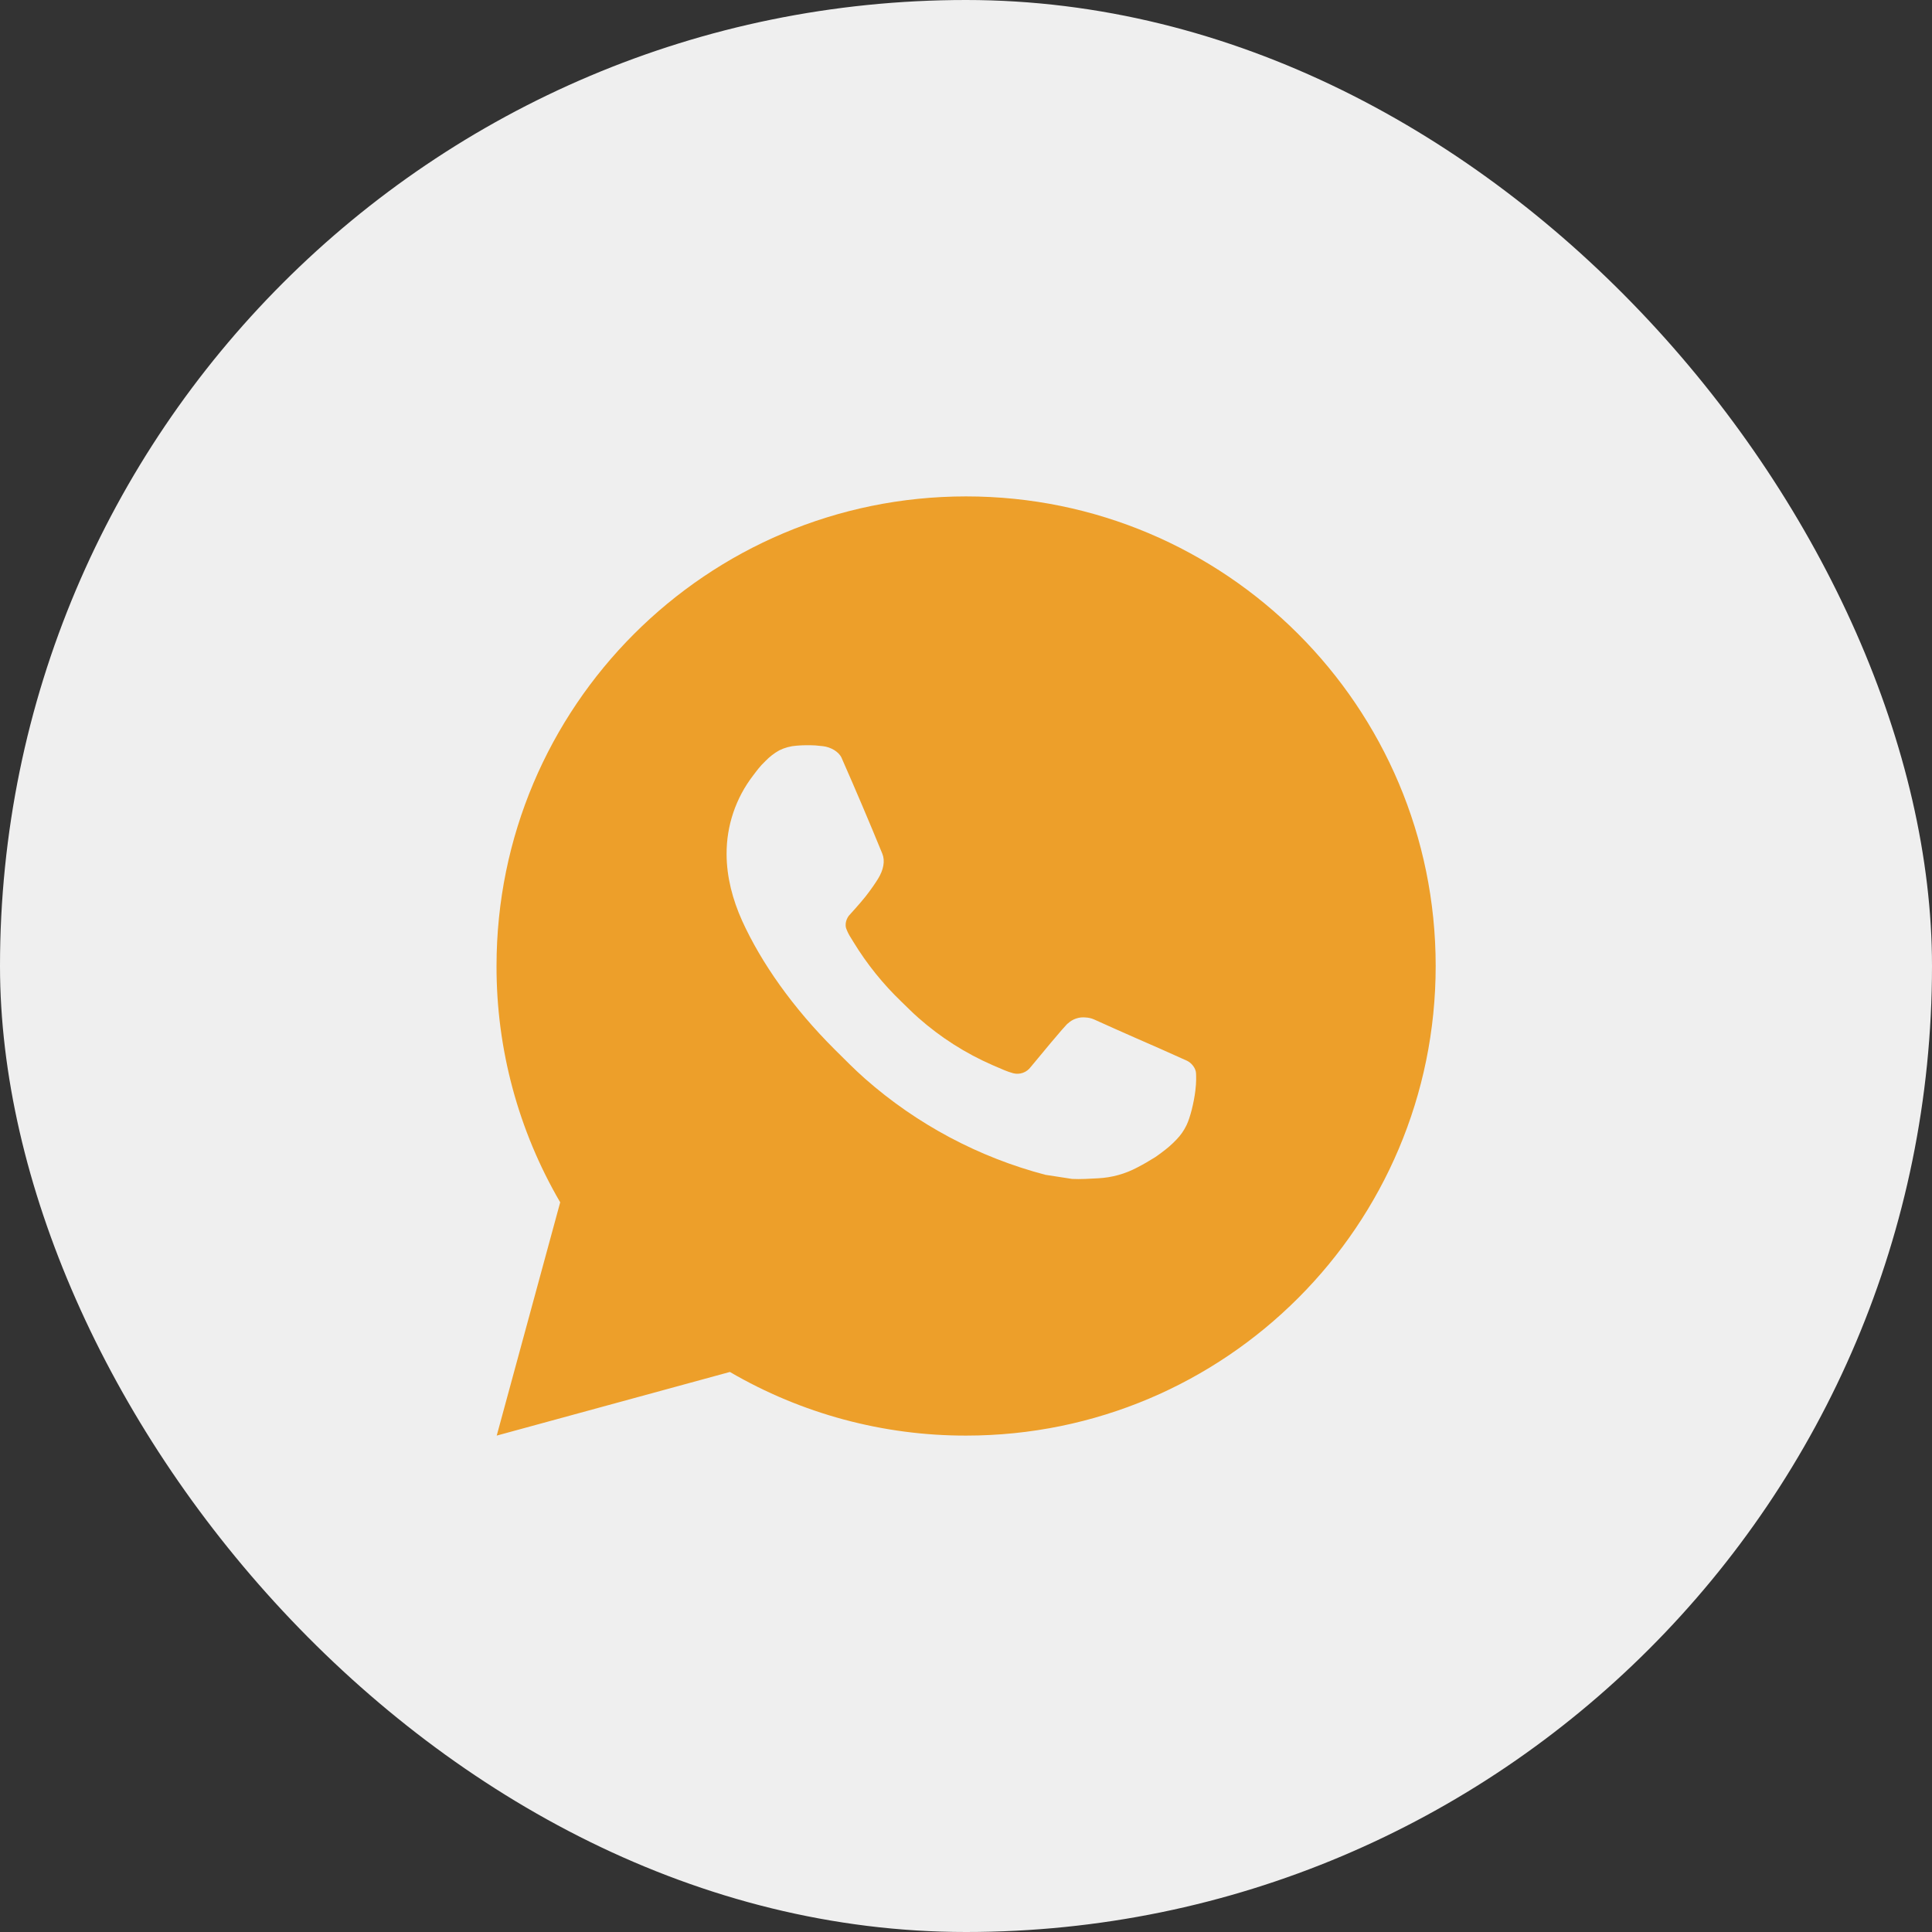
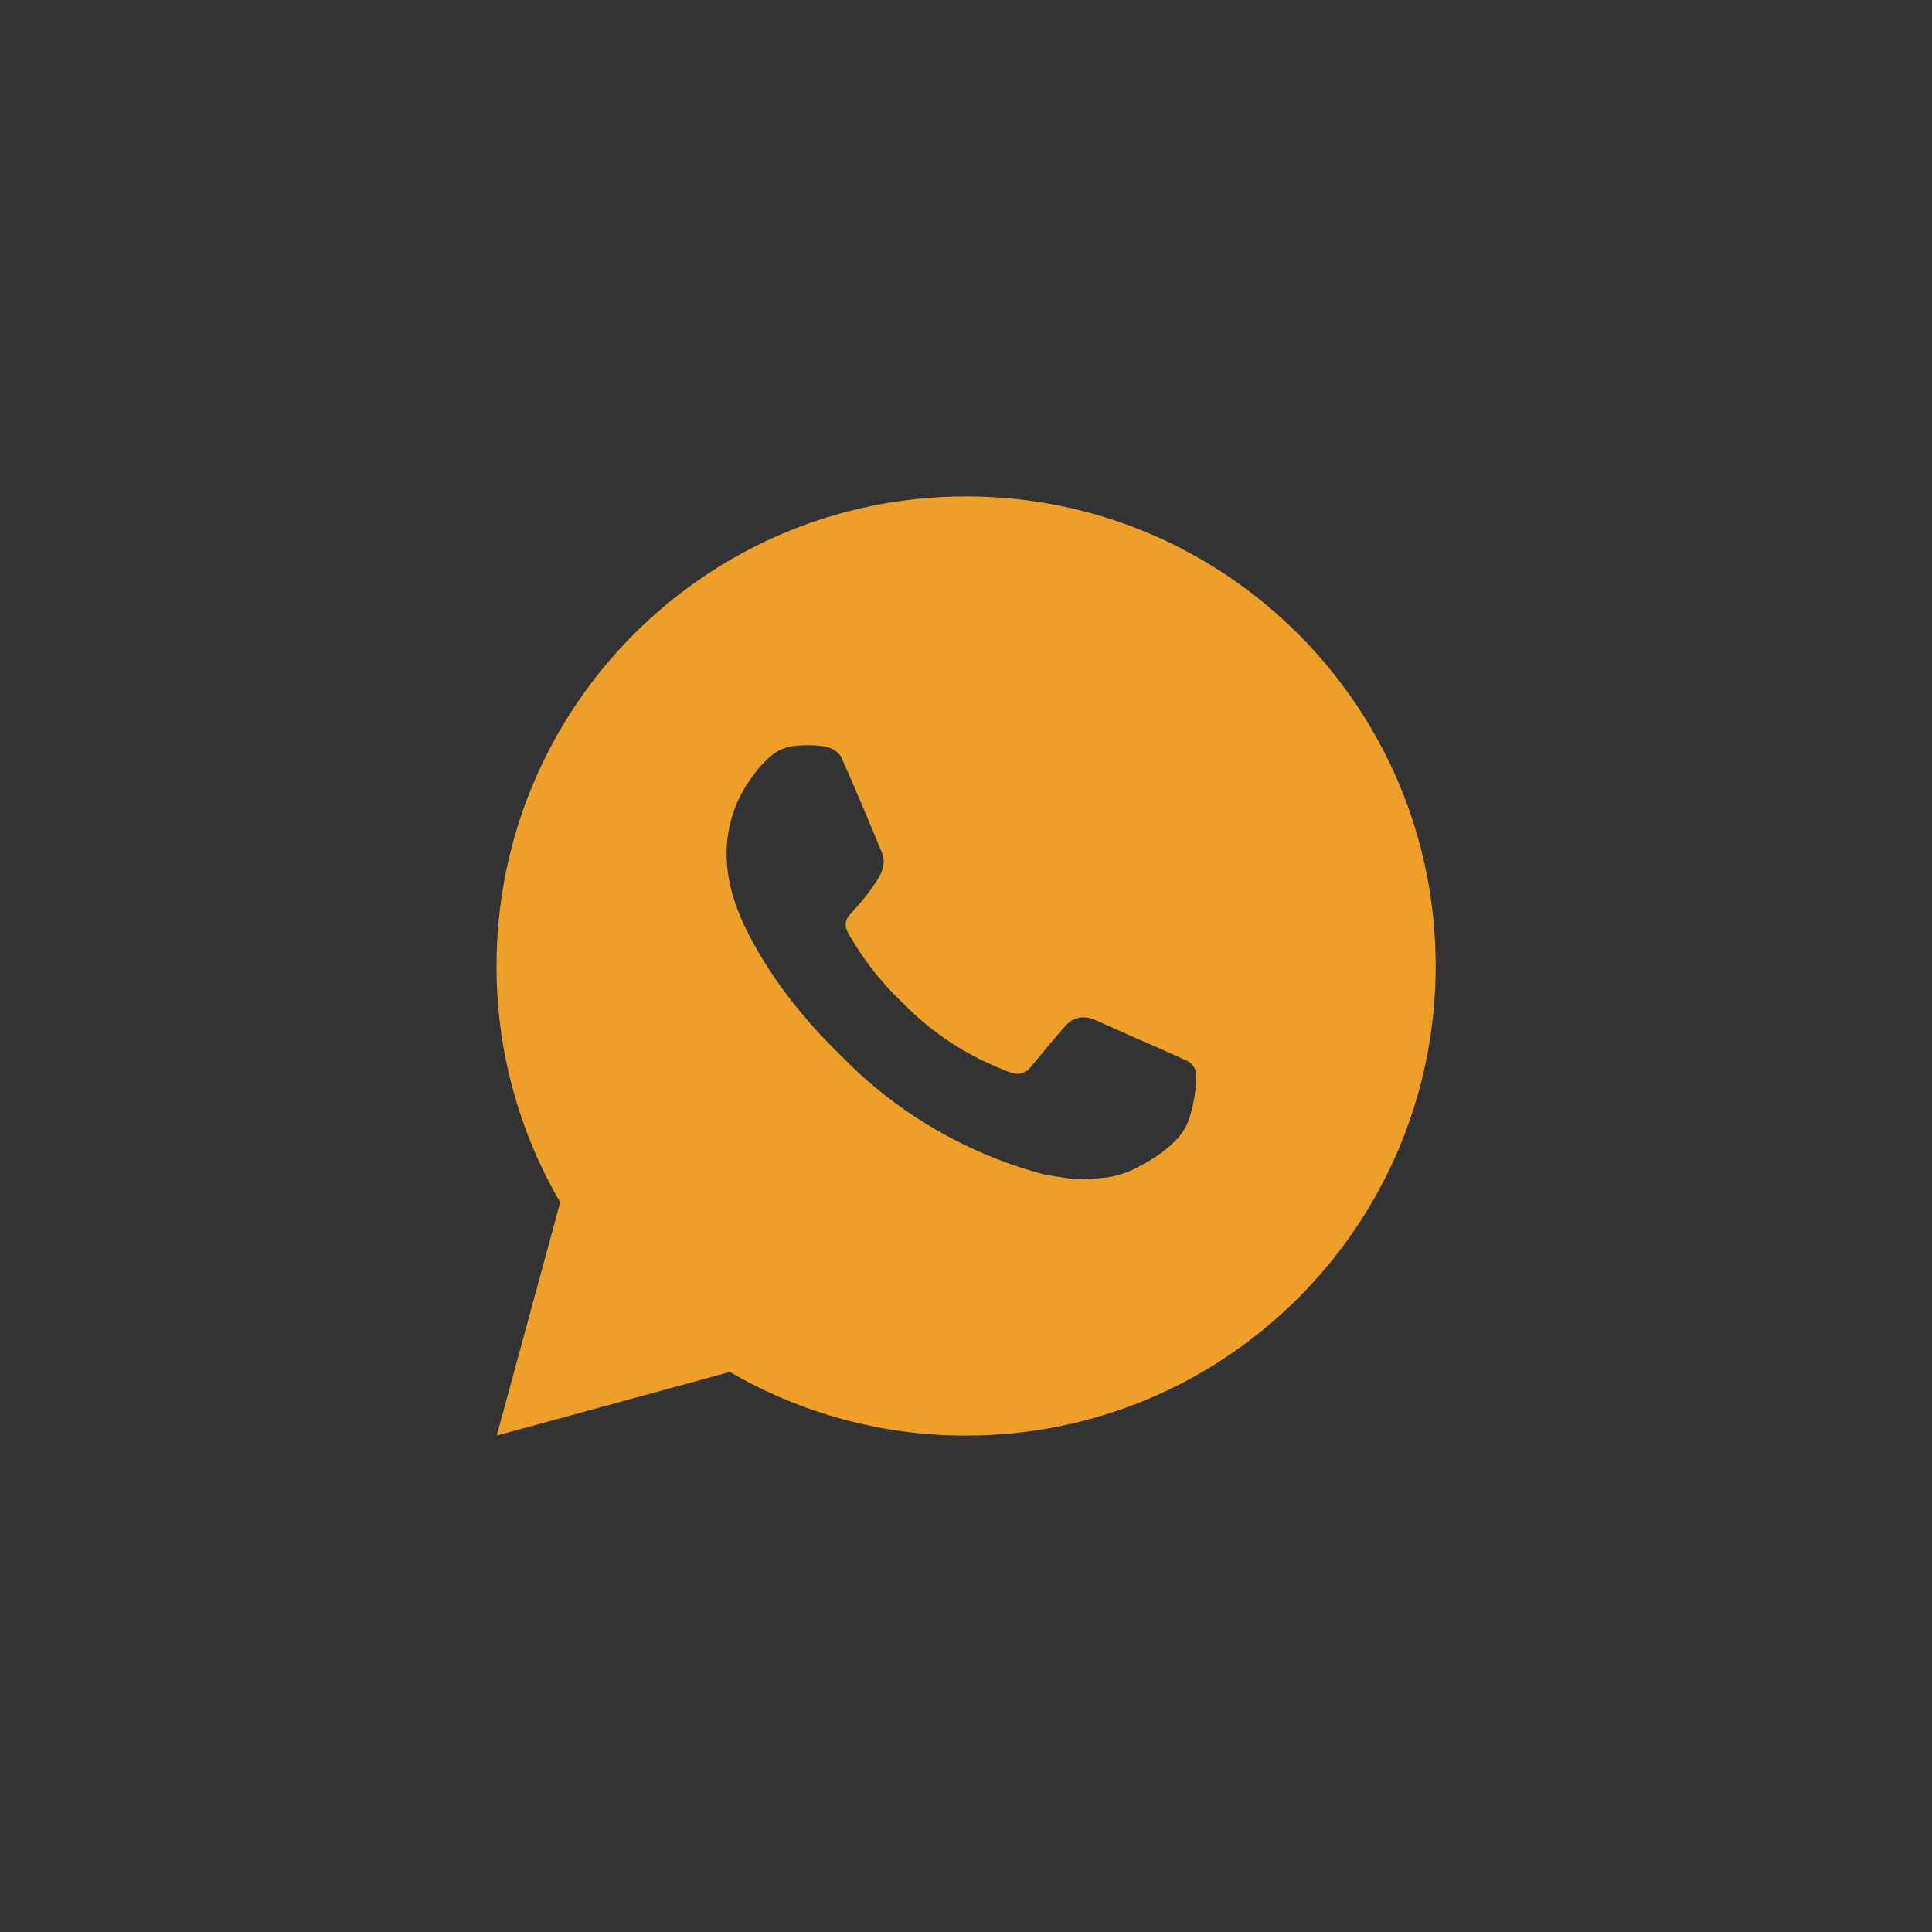
<svg xmlns="http://www.w3.org/2000/svg" width="48" height="48" viewBox="0 0 48 48" fill="none">
  <rect x="0" y="0" width="48" height="48" fill="#333333" stroke="none" />
-   <rect width="48" height="48" rx="24" fill="#EFEFEF" />
  <path d="M24.003 12.333C30.446 12.333 35.669 17.556 35.669 24C35.669 30.444 30.446 35.667 24.003 35.667C21.941 35.67 19.915 35.125 18.134 34.086L12.341 35.667L13.918 29.871C12.878 28.089 12.332 26.063 12.336 24C12.336 17.556 17.559 12.333 24.003 12.333ZM20.027 18.517L19.793 18.526C19.642 18.536 19.495 18.576 19.359 18.643C19.233 18.714 19.117 18.804 19.016 18.909C18.876 19.041 18.797 19.155 18.712 19.266C18.28 19.827 18.048 20.515 18.052 21.223C18.054 21.795 18.203 22.352 18.436 22.872C18.914 23.924 19.699 25.038 20.735 26.071C20.985 26.319 21.23 26.569 21.493 26.801C22.78 27.934 24.314 28.752 25.973 29.188L26.636 29.29C26.852 29.301 27.067 29.285 27.285 29.274C27.624 29.257 27.956 29.165 28.256 29.005C28.409 28.926 28.558 28.84 28.703 28.748C28.703 28.748 28.753 28.715 28.849 28.643C29.006 28.527 29.103 28.444 29.234 28.307C29.332 28.206 29.414 28.089 29.479 27.955C29.57 27.765 29.661 27.402 29.698 27.1C29.726 26.869 29.718 26.743 29.715 26.665C29.71 26.54 29.606 26.41 29.493 26.355L28.814 26.051C28.814 26.051 27.799 25.609 27.178 25.326C27.113 25.298 27.044 25.282 26.973 25.279C26.893 25.27 26.812 25.279 26.736 25.305C26.66 25.33 26.59 25.372 26.532 25.427C26.526 25.424 26.448 25.491 25.605 26.513C25.556 26.578 25.489 26.627 25.413 26.654C25.336 26.681 25.254 26.685 25.175 26.665C25.099 26.644 25.025 26.619 24.952 26.588C24.808 26.527 24.758 26.504 24.658 26.462C23.988 26.17 23.369 25.775 22.821 25.291C22.674 25.163 22.537 25.023 22.397 24.888C21.938 24.448 21.538 23.951 21.207 23.409L21.139 23.298C21.09 23.223 21.05 23.142 21.02 23.058C20.975 22.887 21.091 22.749 21.091 22.749C21.091 22.749 21.374 22.439 21.506 22.271C21.634 22.108 21.743 21.949 21.813 21.836C21.951 21.614 21.994 21.387 21.921 21.21C21.595 20.413 21.257 19.619 20.909 18.829C20.84 18.673 20.636 18.561 20.45 18.539C20.387 18.531 20.324 18.525 20.261 18.52C20.105 18.511 19.947 18.513 19.791 18.525L20.027 18.517Z" fill="#ED9F2A" />
</svg>